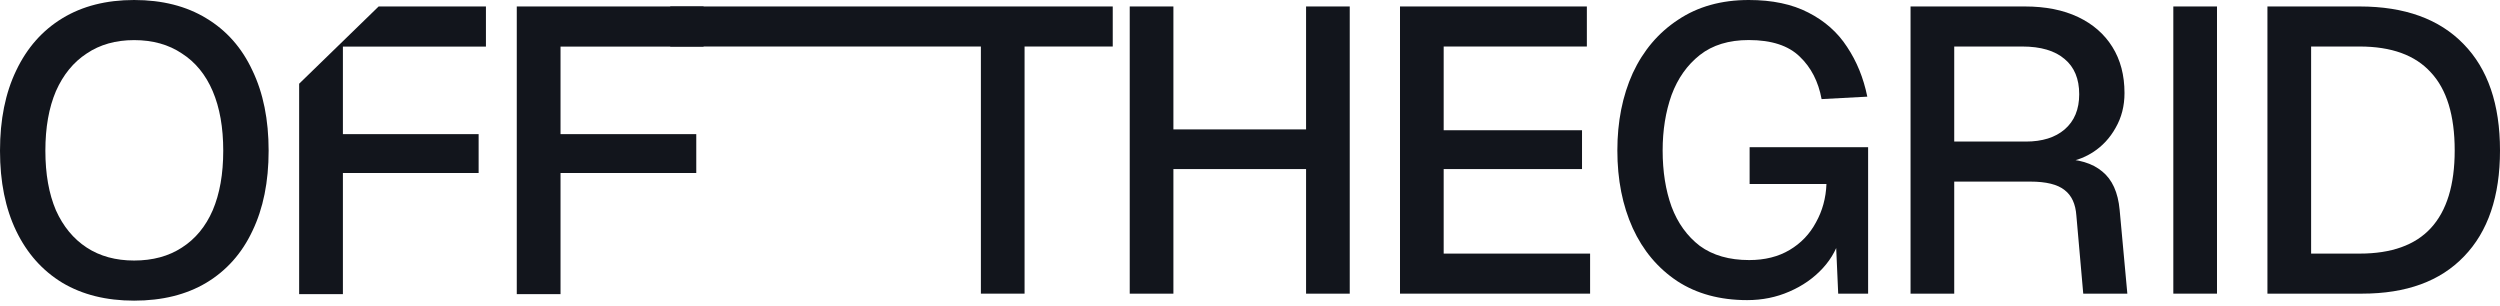
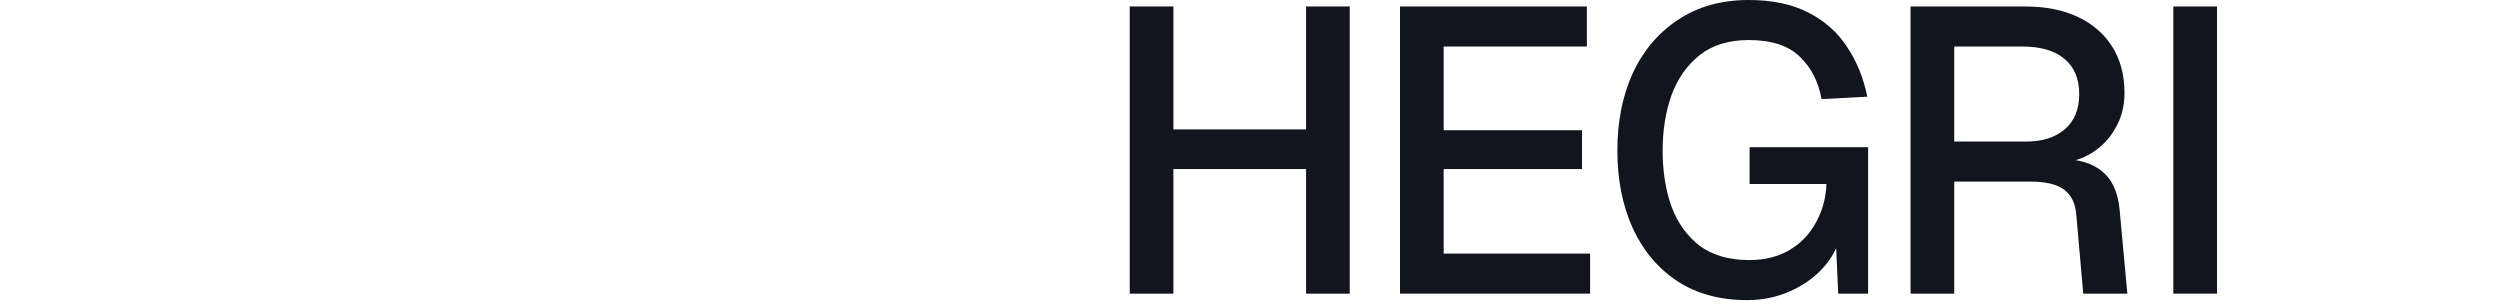
<svg xmlns="http://www.w3.org/2000/svg" width="155" height="19" viewBox="0 0 155 19" fill="none">
-   <path fill-rule="evenodd" clip-rule="evenodd" d="M18.547 5.191V18.238H21.26V10.727H29.675V8.315H21.26V2.889H30.128V0.402H23.475L18.547 5.191ZM8.315 18.64C6.59 18.64 5.108 18.271 3.869 17.534C2.629 16.781 1.675 15.709 1.005 14.319C0.335 12.929 0 11.271 0 9.345C0 7.419 0.335 5.761 1.005 4.371C1.675 2.964 2.629 1.884 3.869 1.131C5.108 0.377 6.59 0 8.315 0C10.056 0 11.547 0.377 12.786 1.131C14.042 1.884 14.997 2.964 15.65 4.371C16.32 5.761 16.655 7.419 16.655 9.345C16.655 11.271 16.32 12.929 15.65 14.319C14.997 15.709 14.042 16.781 12.786 17.534C11.547 18.271 10.056 18.64 8.315 18.64ZM8.315 16.153C9.47 16.153 10.458 15.885 11.279 15.349C12.116 14.813 12.753 14.042 13.188 13.038C13.624 12.016 13.841 10.785 13.841 9.345C13.841 7.905 13.624 6.674 13.188 5.652C12.753 4.631 12.116 3.852 11.279 3.316C10.458 2.763 9.47 2.487 8.315 2.487C7.176 2.487 6.196 2.763 5.376 3.316C4.555 3.852 3.919 4.631 3.467 5.652C3.031 6.674 2.813 7.905 2.813 9.345C2.813 10.785 3.031 12.016 3.467 13.038C3.919 14.042 4.555 14.813 5.376 15.349C6.196 15.885 7.176 16.153 8.315 16.153ZM32.04 0.402V18.238H34.753V10.727H43.169V8.315H34.753V2.889H43.621V0.402H32.04Z" fill="#12151C" />
-   <path d="M140.581 18.206V0.401H146.298C149.09 0.401 151.238 1.178 152.743 2.733C154.248 4.271 155 6.47 155 9.328C155 12.17 154.256 14.361 152.768 15.899C151.297 17.437 149.19 18.206 146.449 18.206H140.581ZM143.289 15.723H146.298C148.271 15.723 149.742 15.196 150.712 14.143C151.698 13.073 152.191 11.468 152.191 9.328C152.191 7.155 151.698 5.542 150.712 4.489C149.742 3.419 148.271 2.884 146.298 2.884H143.289V15.723Z" fill="#12151C" />
  <path d="M134.746 18.206V0.401H137.454V18.206H134.746Z" fill="#12151C" />
  <path d="M118.454 18.206V0.401H125.55C126.821 0.401 127.916 0.618 128.835 1.053C129.755 1.488 130.465 2.106 130.967 2.909C131.468 3.711 131.719 4.664 131.719 5.768C131.719 6.57 131.535 7.289 131.168 7.924C130.816 8.559 130.34 9.069 129.738 9.454C129.153 9.822 128.526 10.031 127.857 10.081L127.732 9.855C128.852 9.855 129.721 10.114 130.34 10.632C130.959 11.134 131.318 11.928 131.418 13.015L131.895 18.206H129.161L128.735 13.366C128.685 12.647 128.443 12.12 128.008 11.786C127.573 11.435 126.863 11.259 125.876 11.259H121.162V18.206H118.454ZM121.162 8.777H125.6C126.62 8.777 127.423 8.526 128.008 8.024C128.61 7.506 128.911 6.779 128.911 5.843C128.911 4.89 128.61 4.163 128.008 3.661C127.406 3.143 126.528 2.884 125.375 2.884H121.162V8.777Z" fill="#12151C" />
  <path d="M108.325 18.607C106.637 18.607 105.191 18.214 103.987 17.428C102.783 16.626 101.864 15.531 101.229 14.143C100.593 12.739 100.276 11.134 100.276 9.329C100.276 7.54 100.593 5.943 101.229 4.539C101.881 3.135 102.817 2.031 104.037 1.229C105.258 0.41 106.72 0 108.426 0C109.88 0 111.109 0.259 112.112 0.777C113.132 1.296 113.934 2.006 114.519 2.909C115.121 3.812 115.539 4.84 115.773 5.993L112.939 6.144C112.739 5.057 112.287 4.179 111.585 3.511C110.883 2.825 109.83 2.483 108.426 2.483C107.188 2.483 106.177 2.792 105.391 3.41C104.606 4.029 104.02 4.857 103.636 5.893C103.268 6.93 103.084 8.075 103.084 9.329C103.084 10.633 103.268 11.794 103.636 12.814C104.02 13.834 104.606 14.645 105.391 15.247C106.194 15.832 107.214 16.124 108.451 16.124C109.42 16.124 110.256 15.915 110.958 15.497C111.66 15.079 112.204 14.511 112.588 13.792C112.99 13.073 113.207 12.279 113.24 11.41H108.476V9.128H115.823V18.206H113.968L113.792 14.193L114.143 14.494C113.959 15.297 113.583 16.007 113.015 16.626C112.446 17.244 111.752 17.729 110.933 18.08C110.131 18.431 109.261 18.607 108.325 18.607Z" fill="#12151C" />
  <path d="M86.8 18.206V0.401H98.385V2.884H89.508V8.075H98.085V10.482H89.508V15.723H98.586V18.206H86.8Z" fill="#12151C" />
  <path d="M70.043 18.206V0.401H72.751V8.977L71.447 8.024H82.28L80.976 8.977V0.401H83.684V18.206H80.976V9.529L82.28 10.482H71.447L72.751 9.529V18.206H70.043Z" fill="#12151C" />
-   <path d="M60.815 18.206V2.884H41.556V0.401H68.99V2.884H63.523V18.206H60.815Z" fill="#12151C" />
</svg>